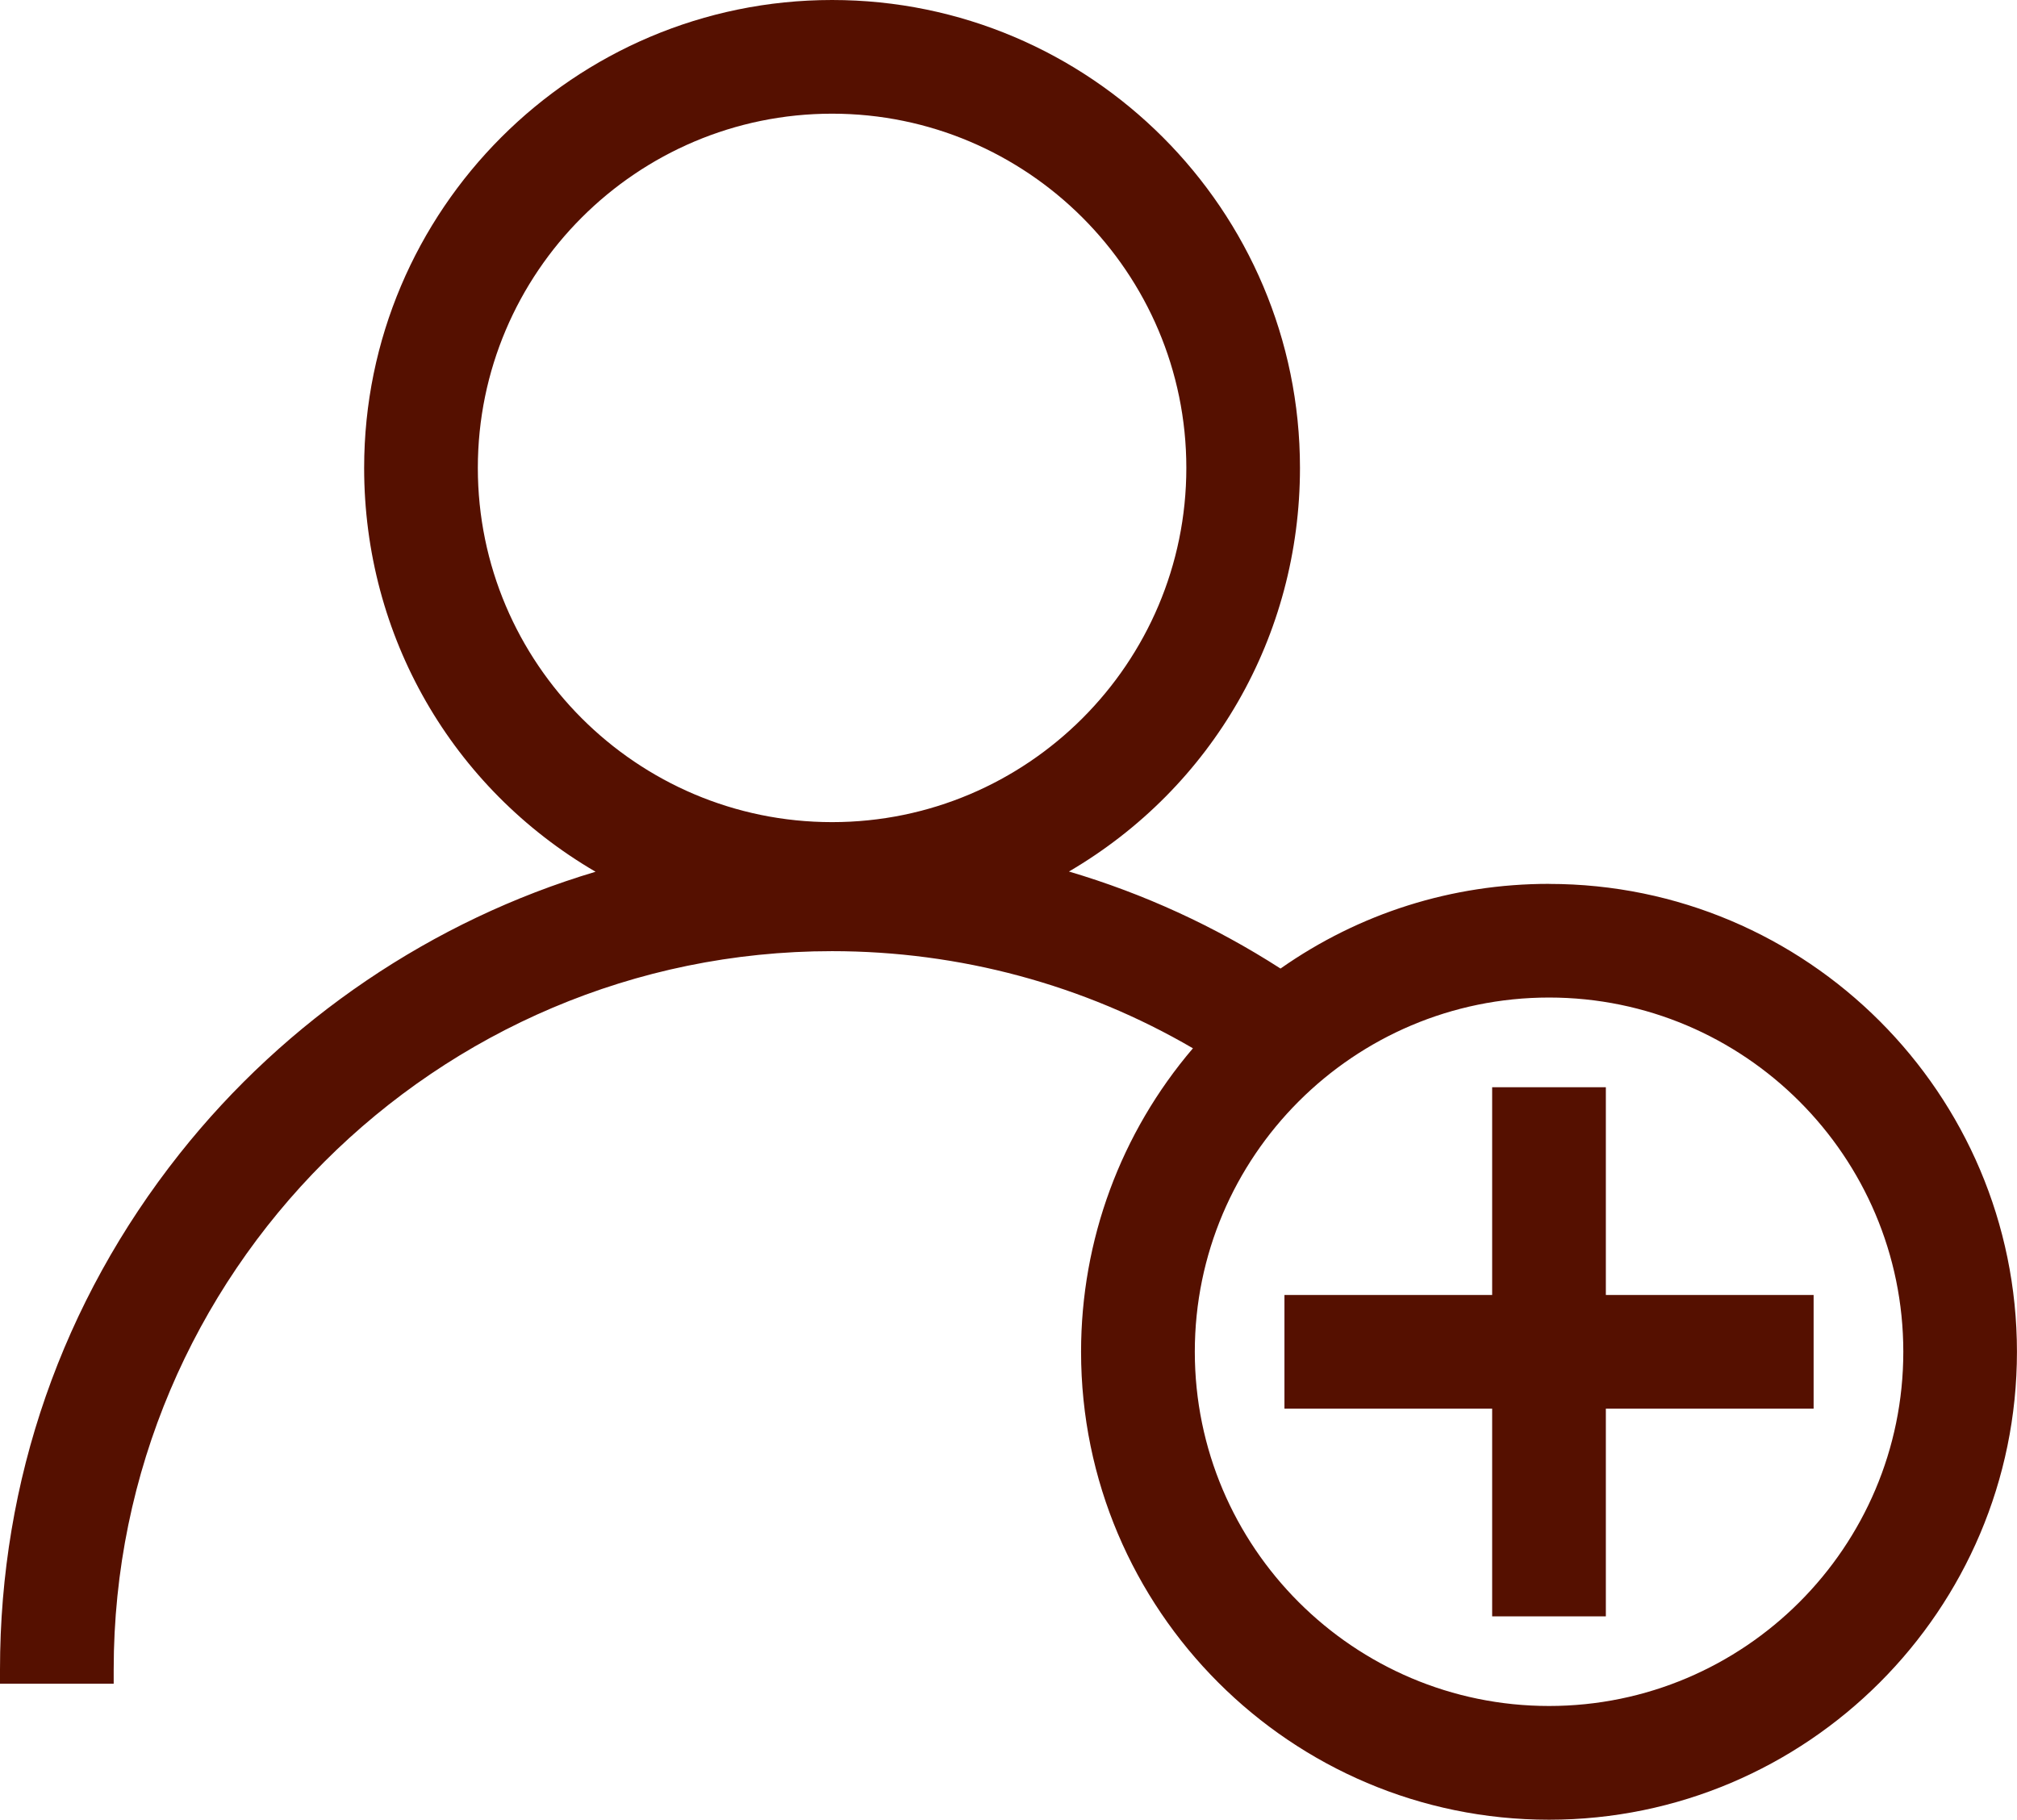
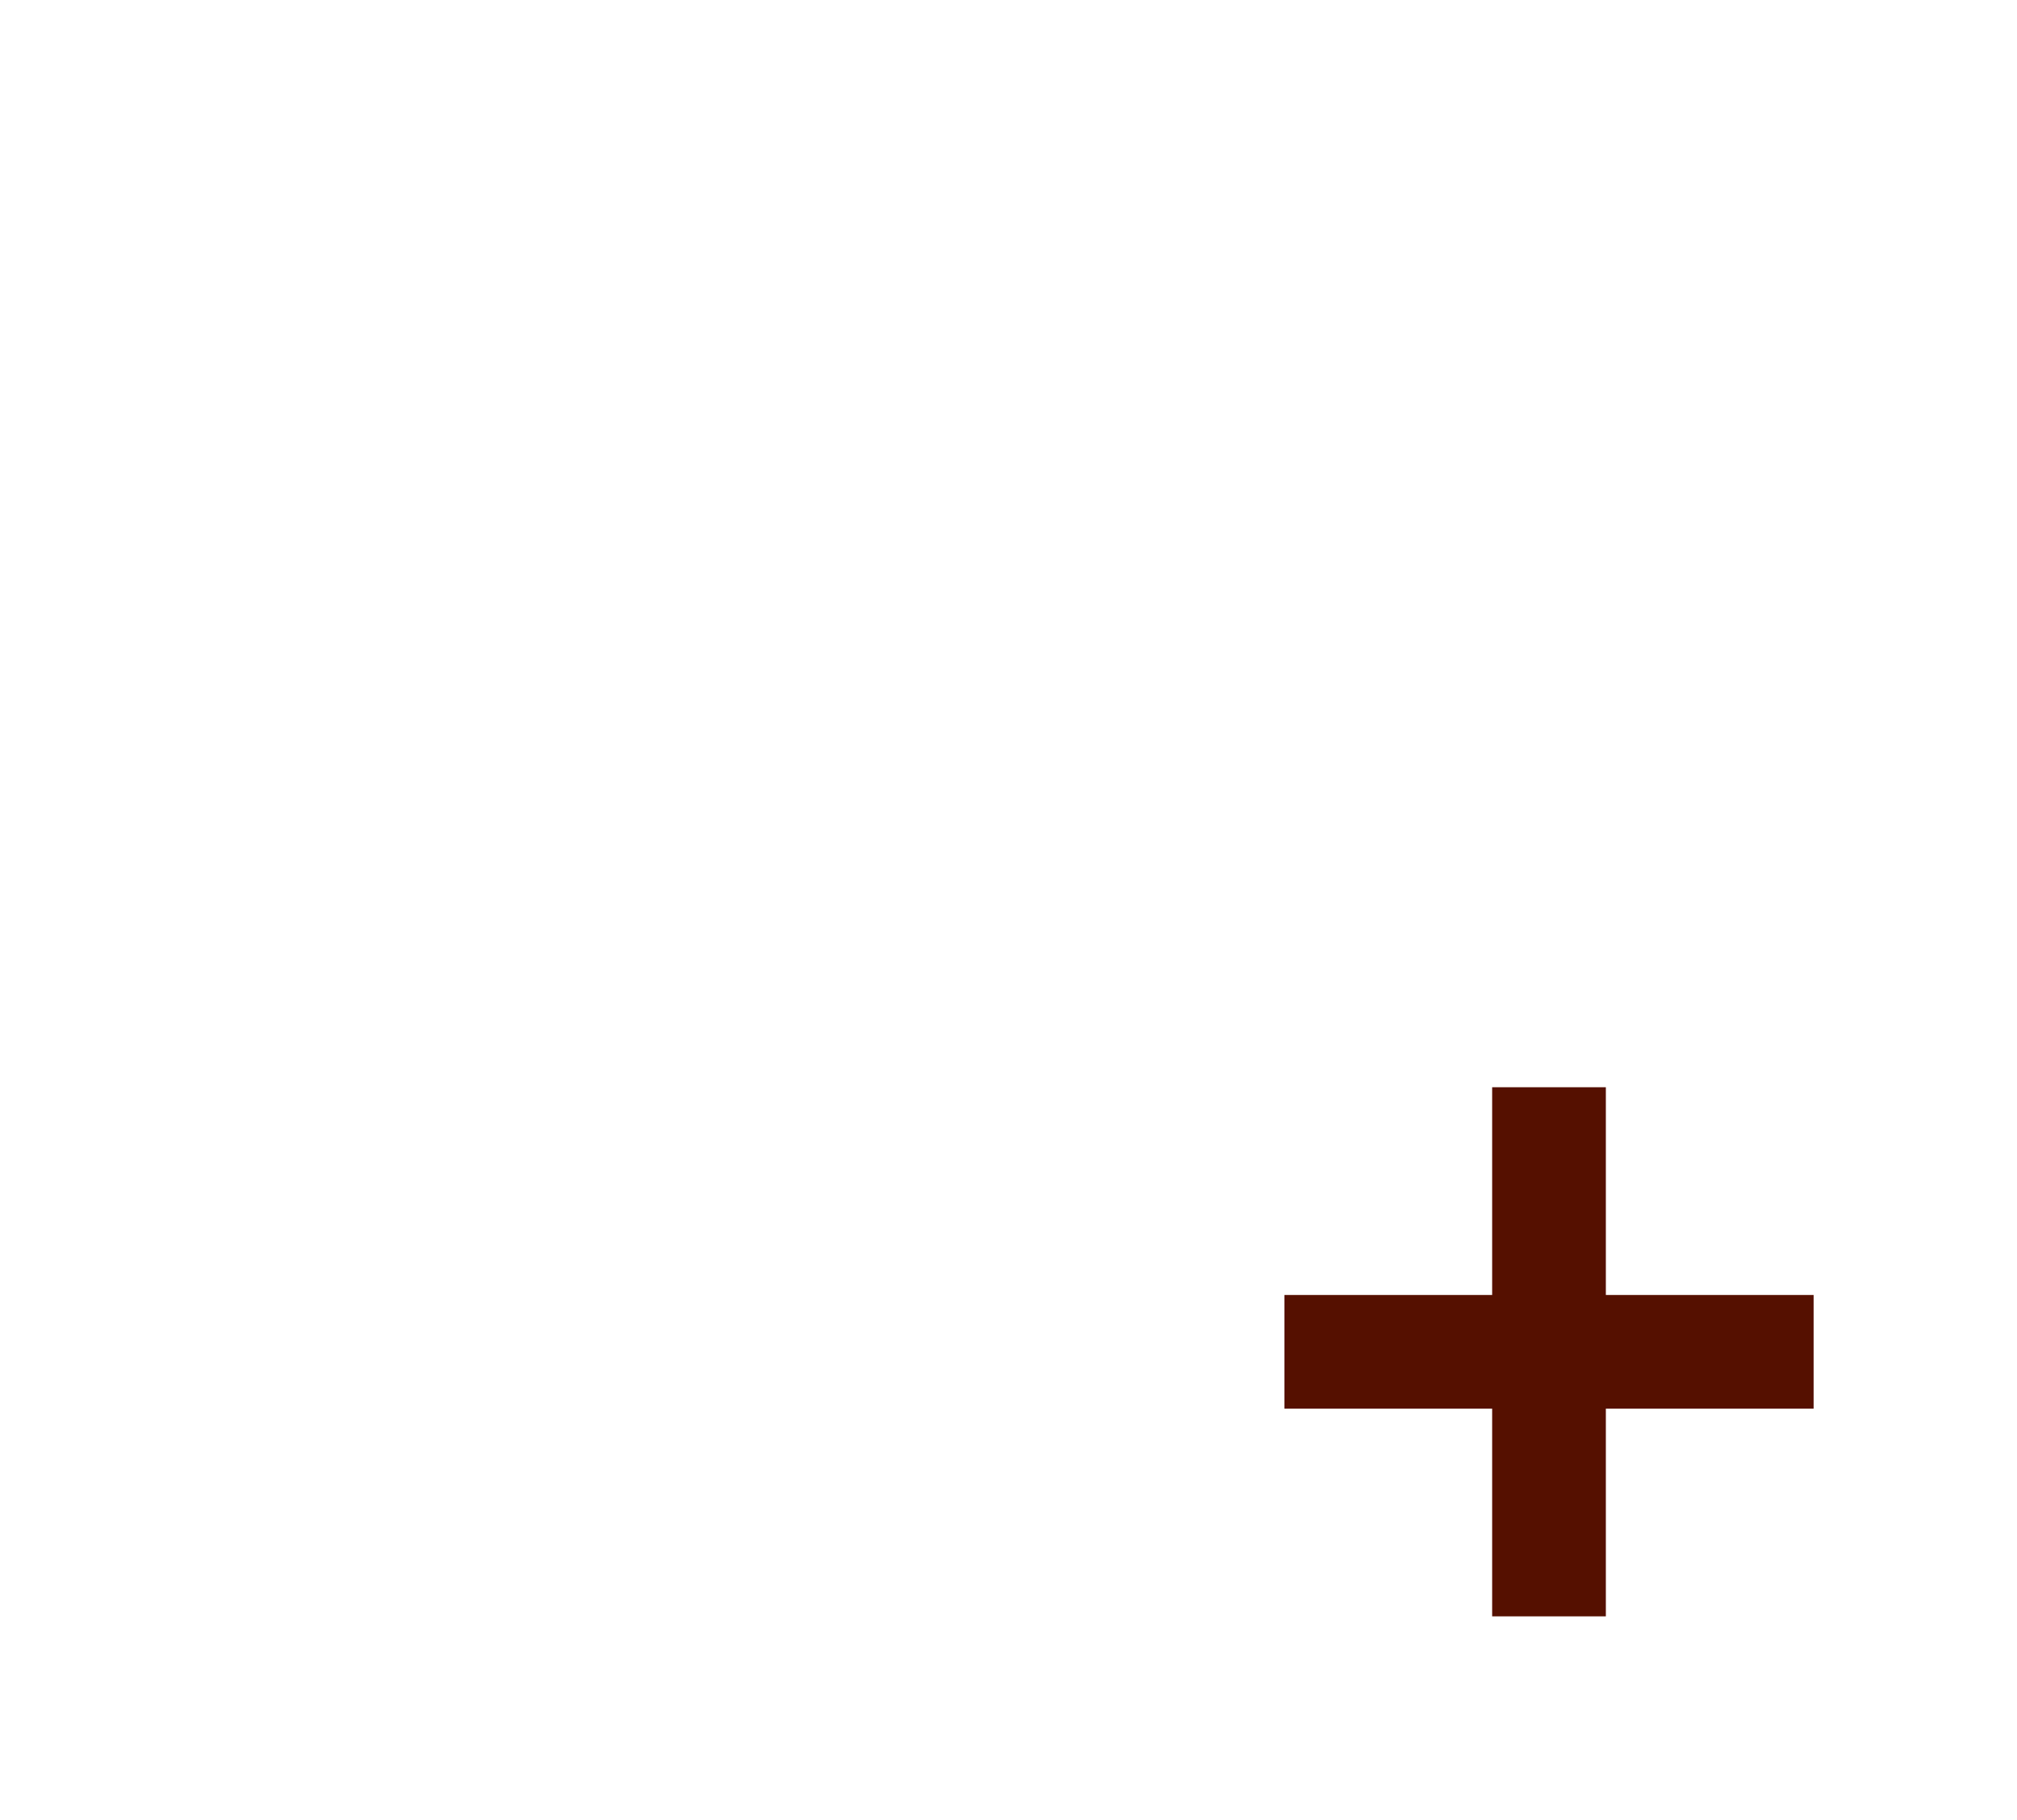
<svg xmlns="http://www.w3.org/2000/svg" id="_レイヤー_2" data-name="レイヤー 2" viewBox="0 0 354.83 320.15">
  <defs>
    <style>
      .cls-1 {
        fill: #551000;
      }
    </style>
  </defs>
  <g id="_レイヤー_1-2" data-name="レイヤー 1">
    <g>
-       <path class="cls-1" d="M272.5,155.5c-17.05,0-33.34,5.15-47.23,14.9-11.61-7.46-24.1-13.19-37.22-17.07,25.22-14.76,40.64-41.42,40.64-71.01C228.7,36.93,191.77,0,146.38,0s-82.32,36.93-82.32,82.32c0,29.62,15.45,56.3,40.71,71.05-28.66,8.54-54.46,25.99-73.18,49.62C10.92,229.08,0,260.45,0,293.72v2.5h20v-2.5c0-69.68,56.69-126.38,126.38-126.38,22.42,0,44.3,5.9,63.48,17.09-12.71,14.89-19.68,33.74-19.68,53.4,0,45.39,36.93,82.32,82.32,82.32s82.32-36.93,82.32-82.32-36.93-82.32-82.32-82.32ZM208.7,82.32c0,34.37-27.96,62.32-62.32,62.32s-62.32-27.96-62.32-62.32,27.96-62.32,62.32-62.32,62.32,27.96,62.32,62.32ZM334.83,237.82c0,34.37-27.96,62.32-62.32,62.32s-62.32-27.96-62.32-62.32,27.96-62.32,62.32-62.32,62.32,27.96,62.32,62.32Z" />
      <polygon class="cls-1" points="282.5 191.28 262.5 191.28 262.5 227.83 225.96 227.83 225.96 247.83 262.5 247.83 262.5 284.37 282.5 284.37 282.5 247.83 319.05 247.83 319.05 227.83 282.5 227.83 282.5 191.28" />
    </g>
  </g>
</svg>